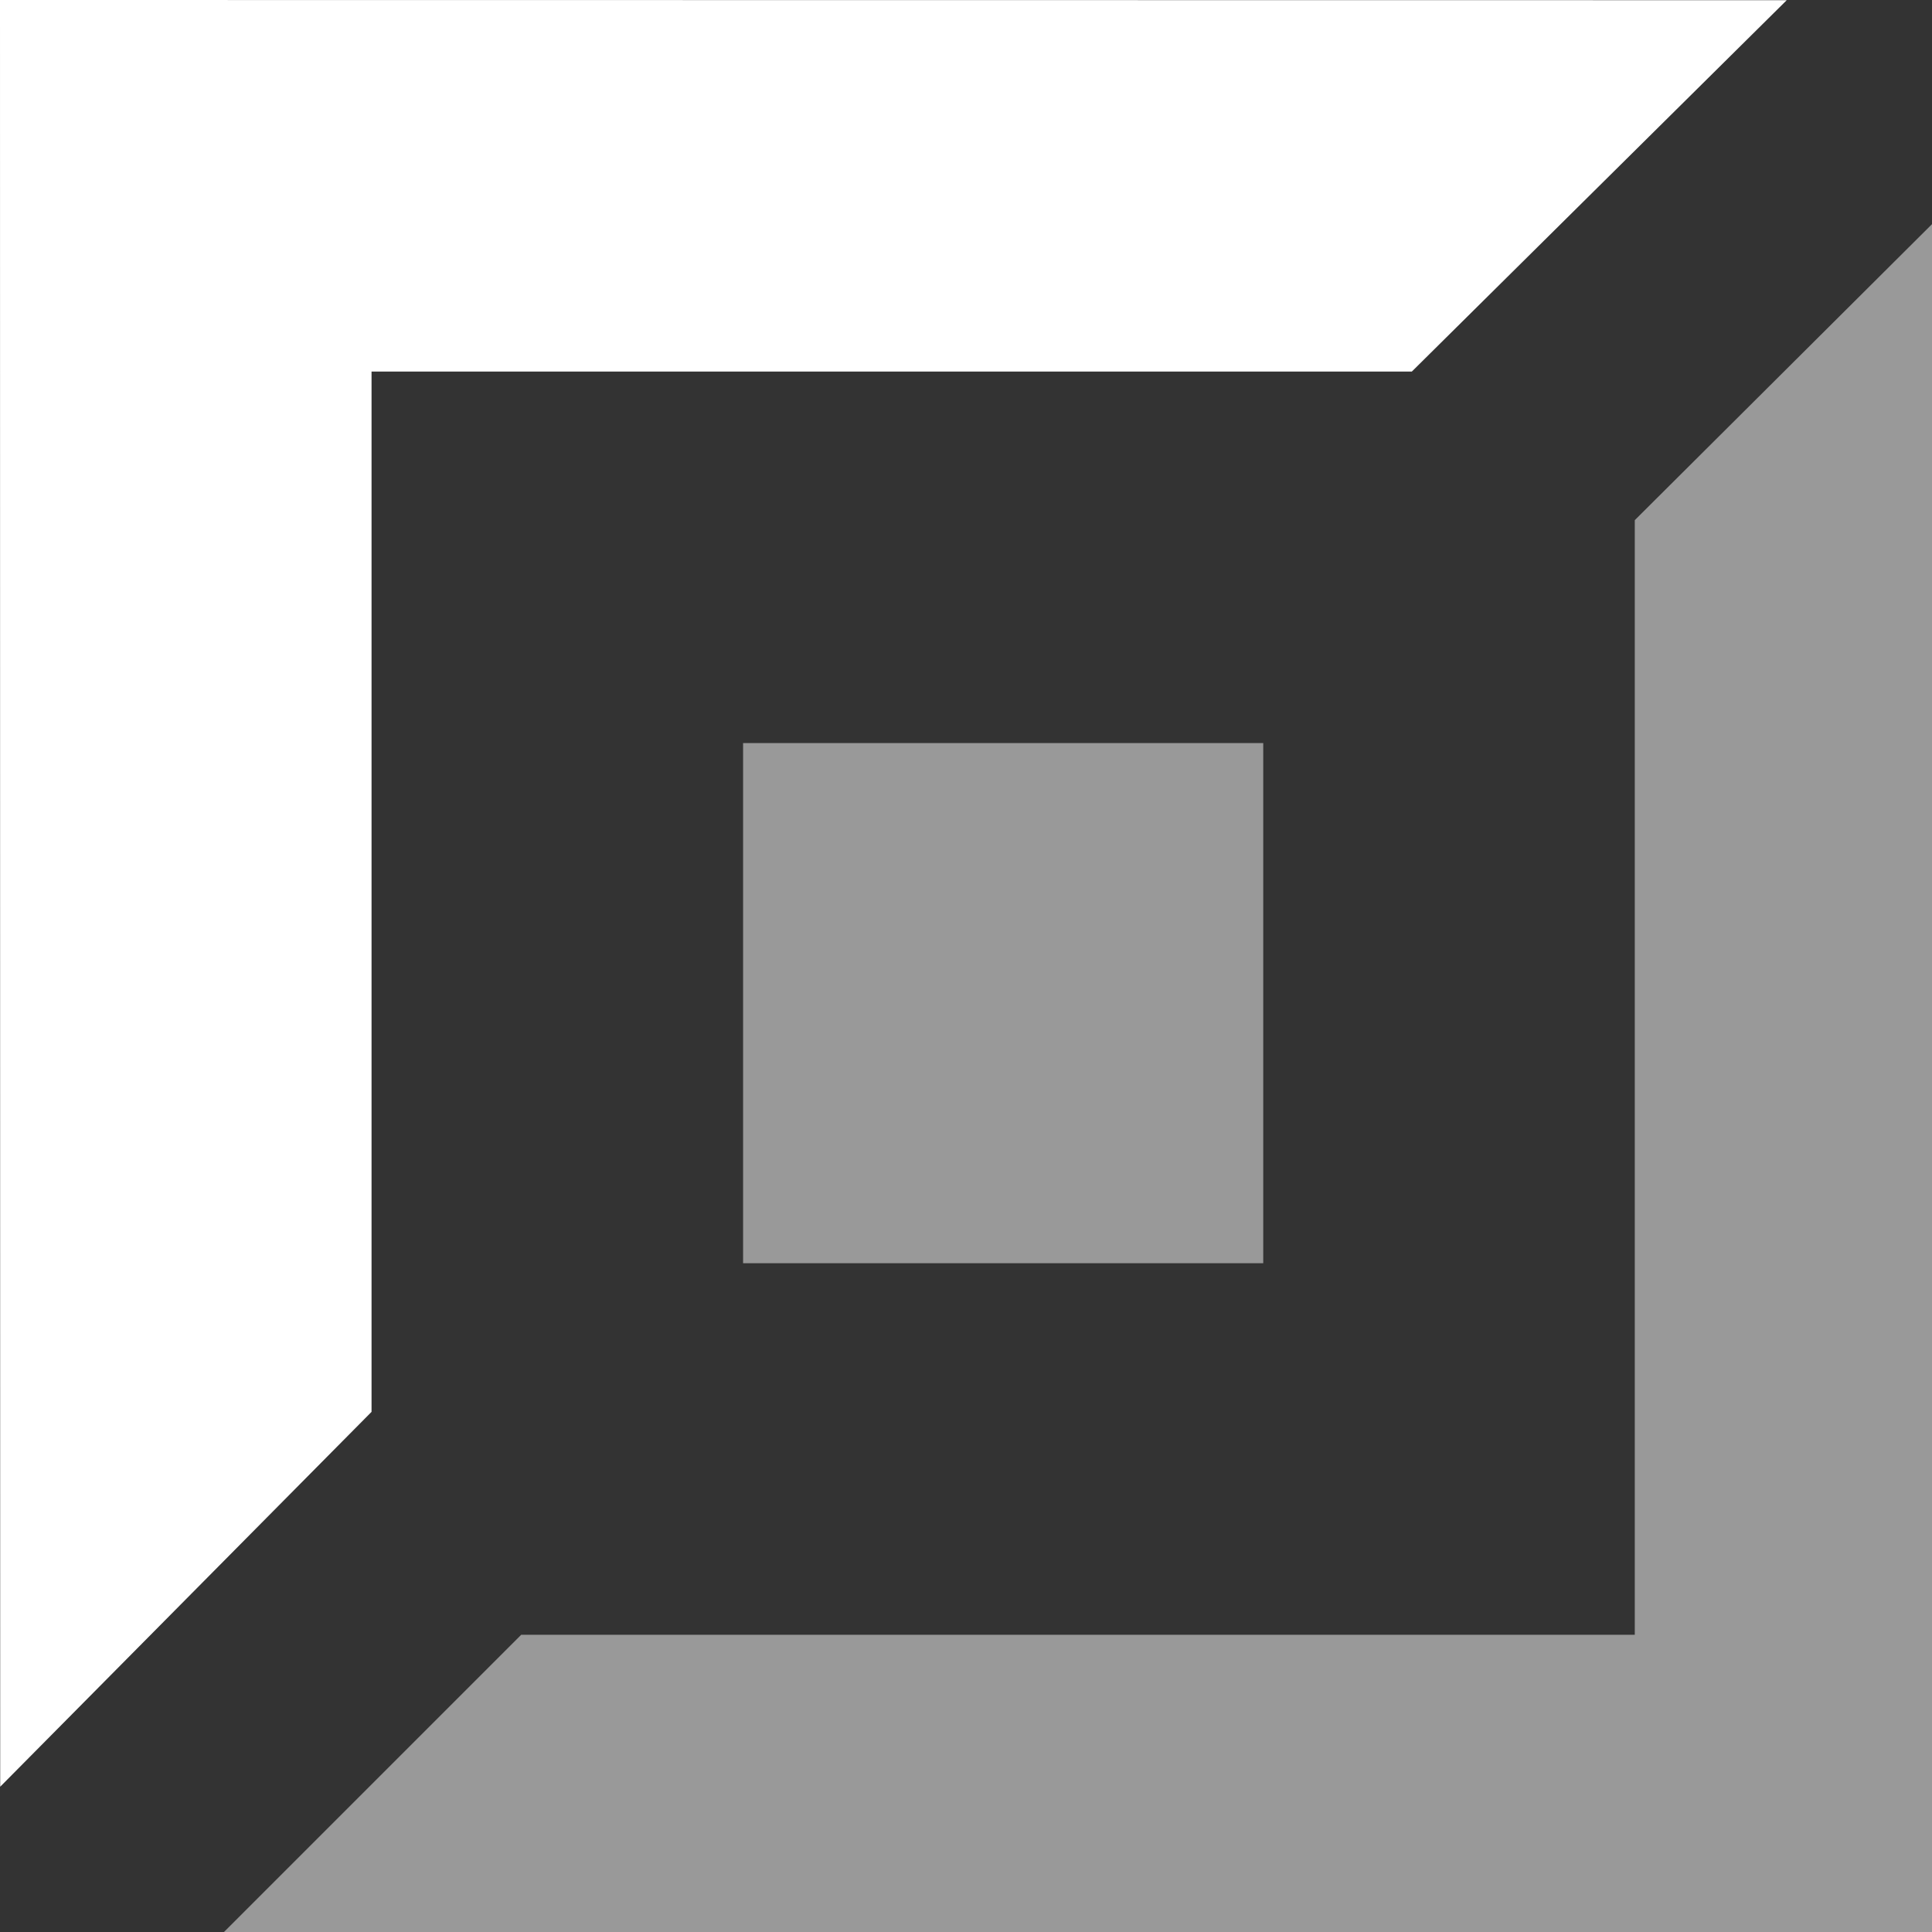
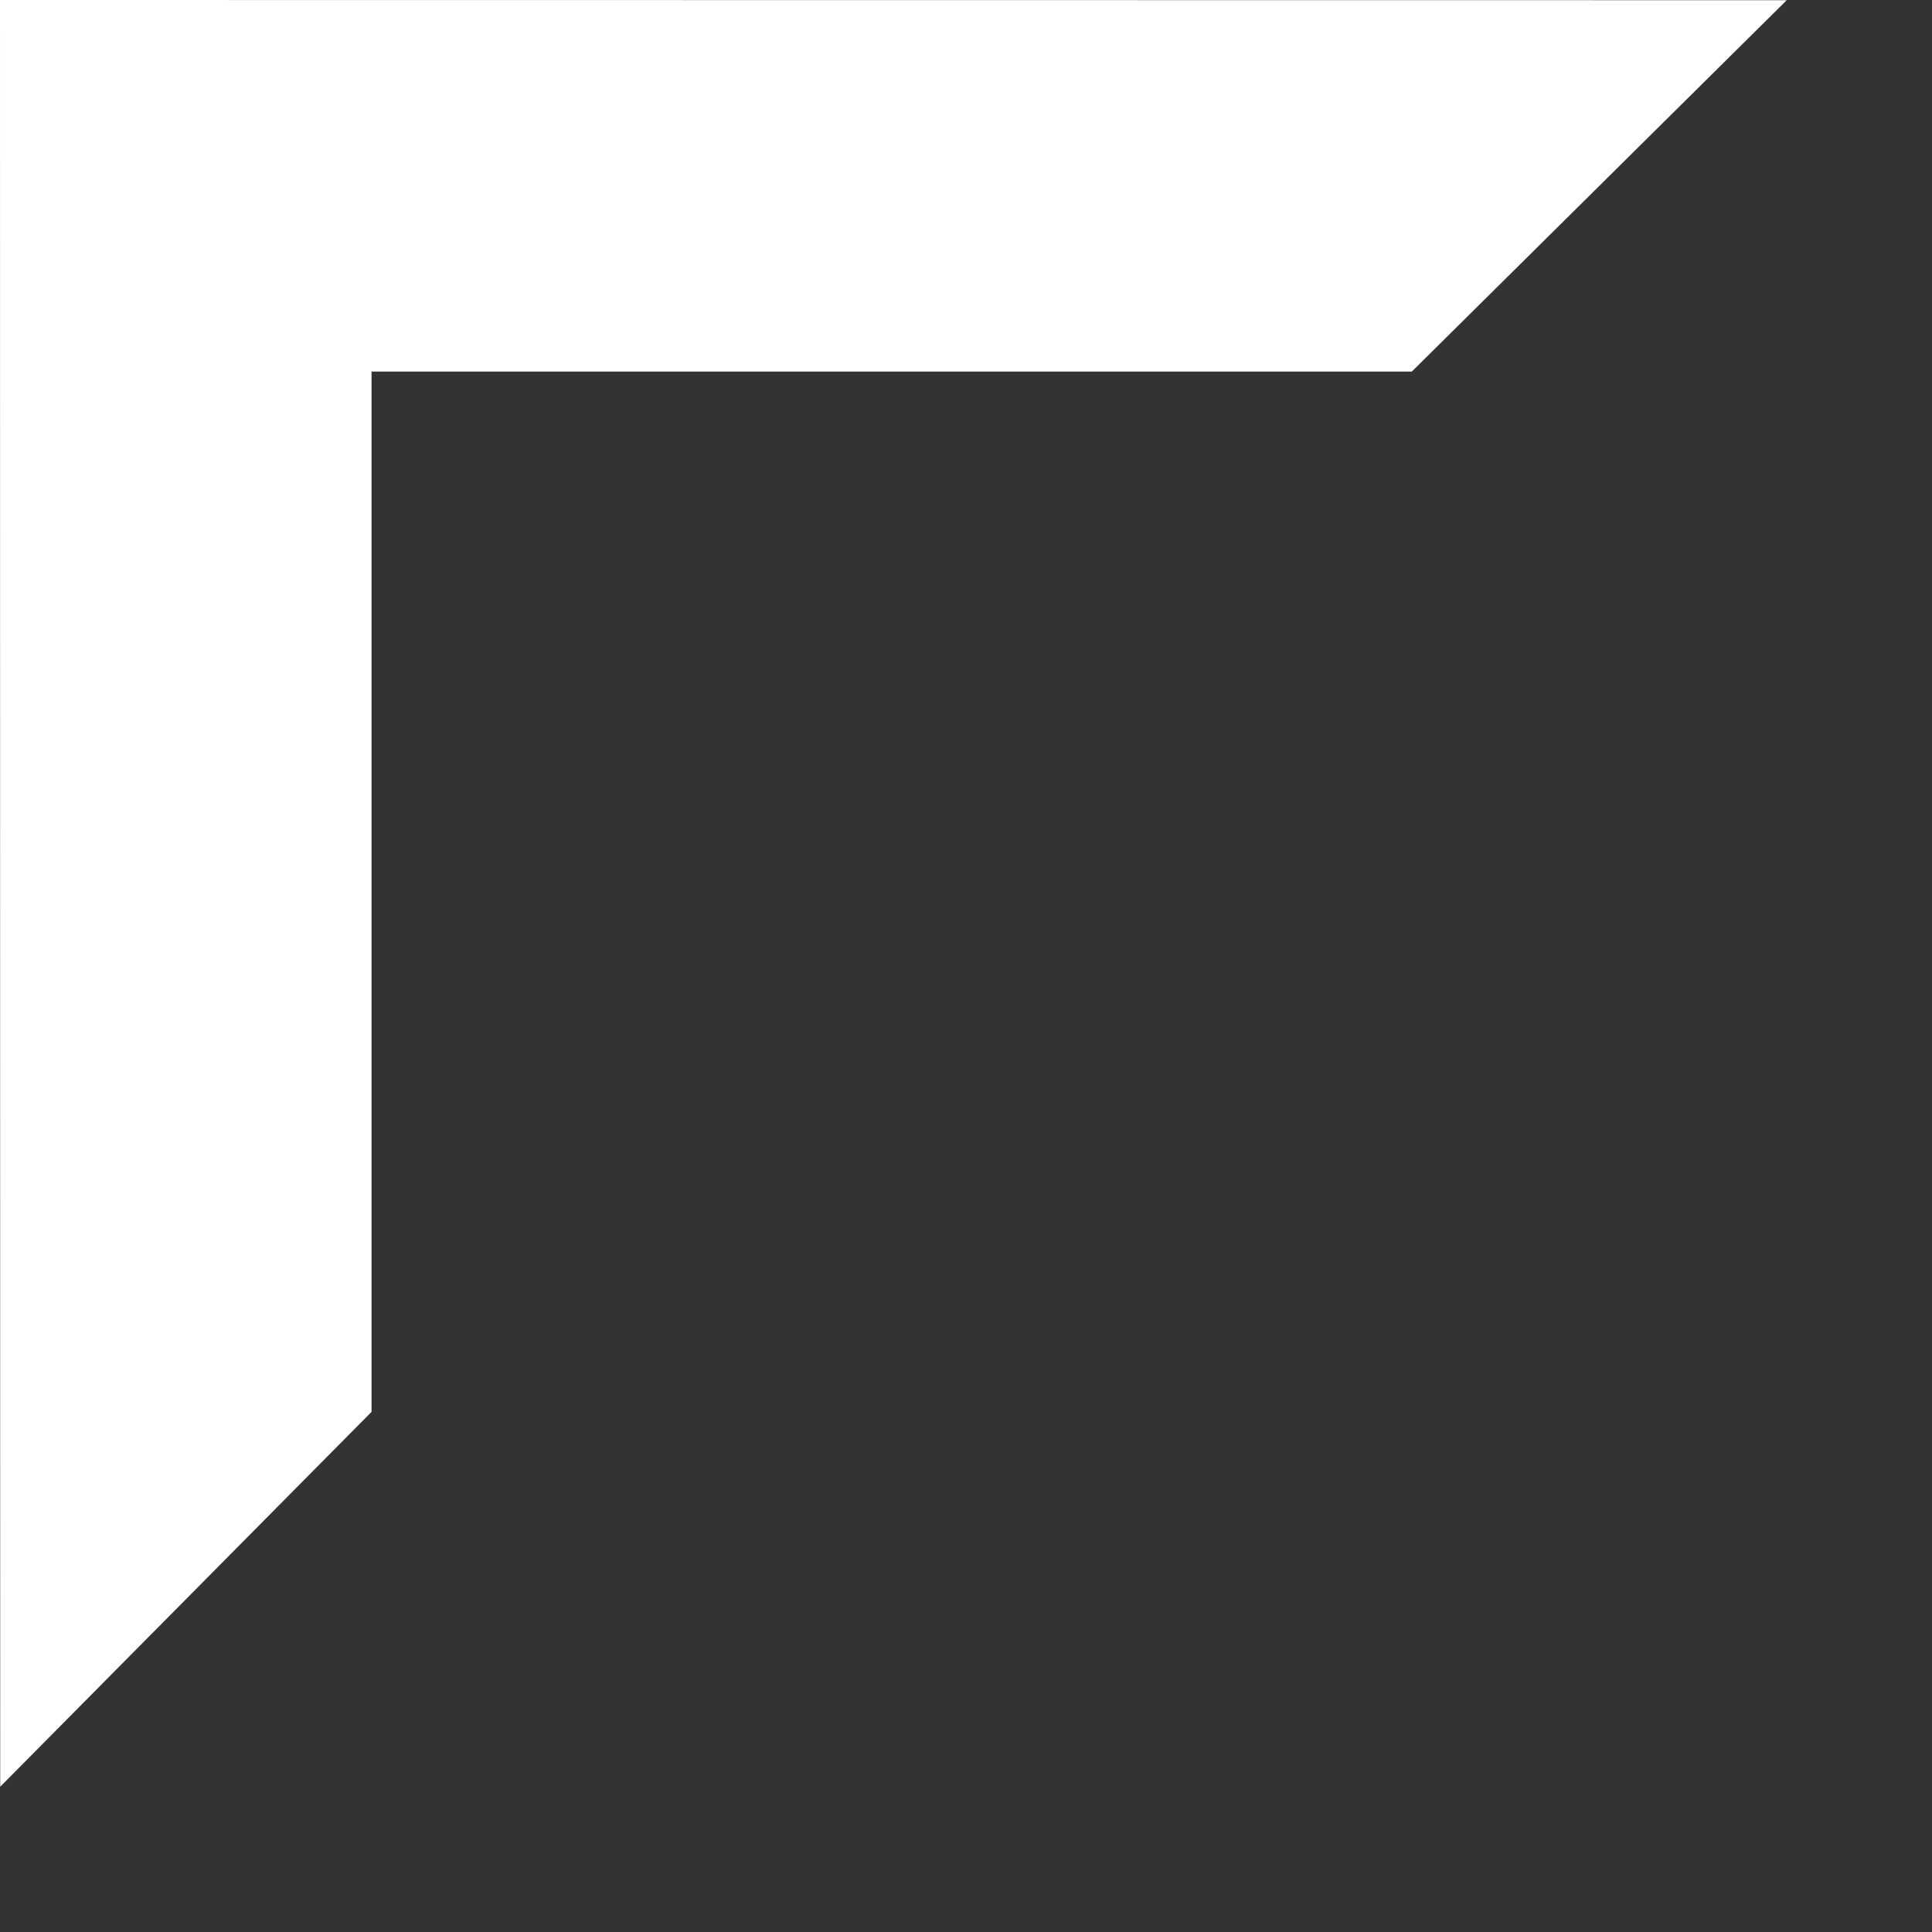
<svg xmlns="http://www.w3.org/2000/svg" version="1.1" id="Layer_1" x="0px" y="0px" viewBox="0 0 382.35 382.35" style="enable-background:new 0 0 382.35 382.35;" xml:space="preserve">
  <rect x="0" y="0" width="382.35" height="382.35" fill="#333333" stroke="none" />
  <style type="text/css">
	.st0{opacity:0.5;fill-rule:evenodd;clip-rule:evenodd;fill:#FFFFFF;enable-background:new    ;}
	.st1{fill:#FFFFFF;}
</style>
  <g>
-     <path class="st0" d="M250,147.06H147.06V250H250V147.06z M323.53,102.94v220.59H103.15l-58.82,58.82h338.03v-338L323.53,102.94z" />
    <path class="st1" d="M0,0l0.04,353.6l73.49-74.19V73.53h205.88L353.6,0.04L0,0z" />
  </g>
</svg>